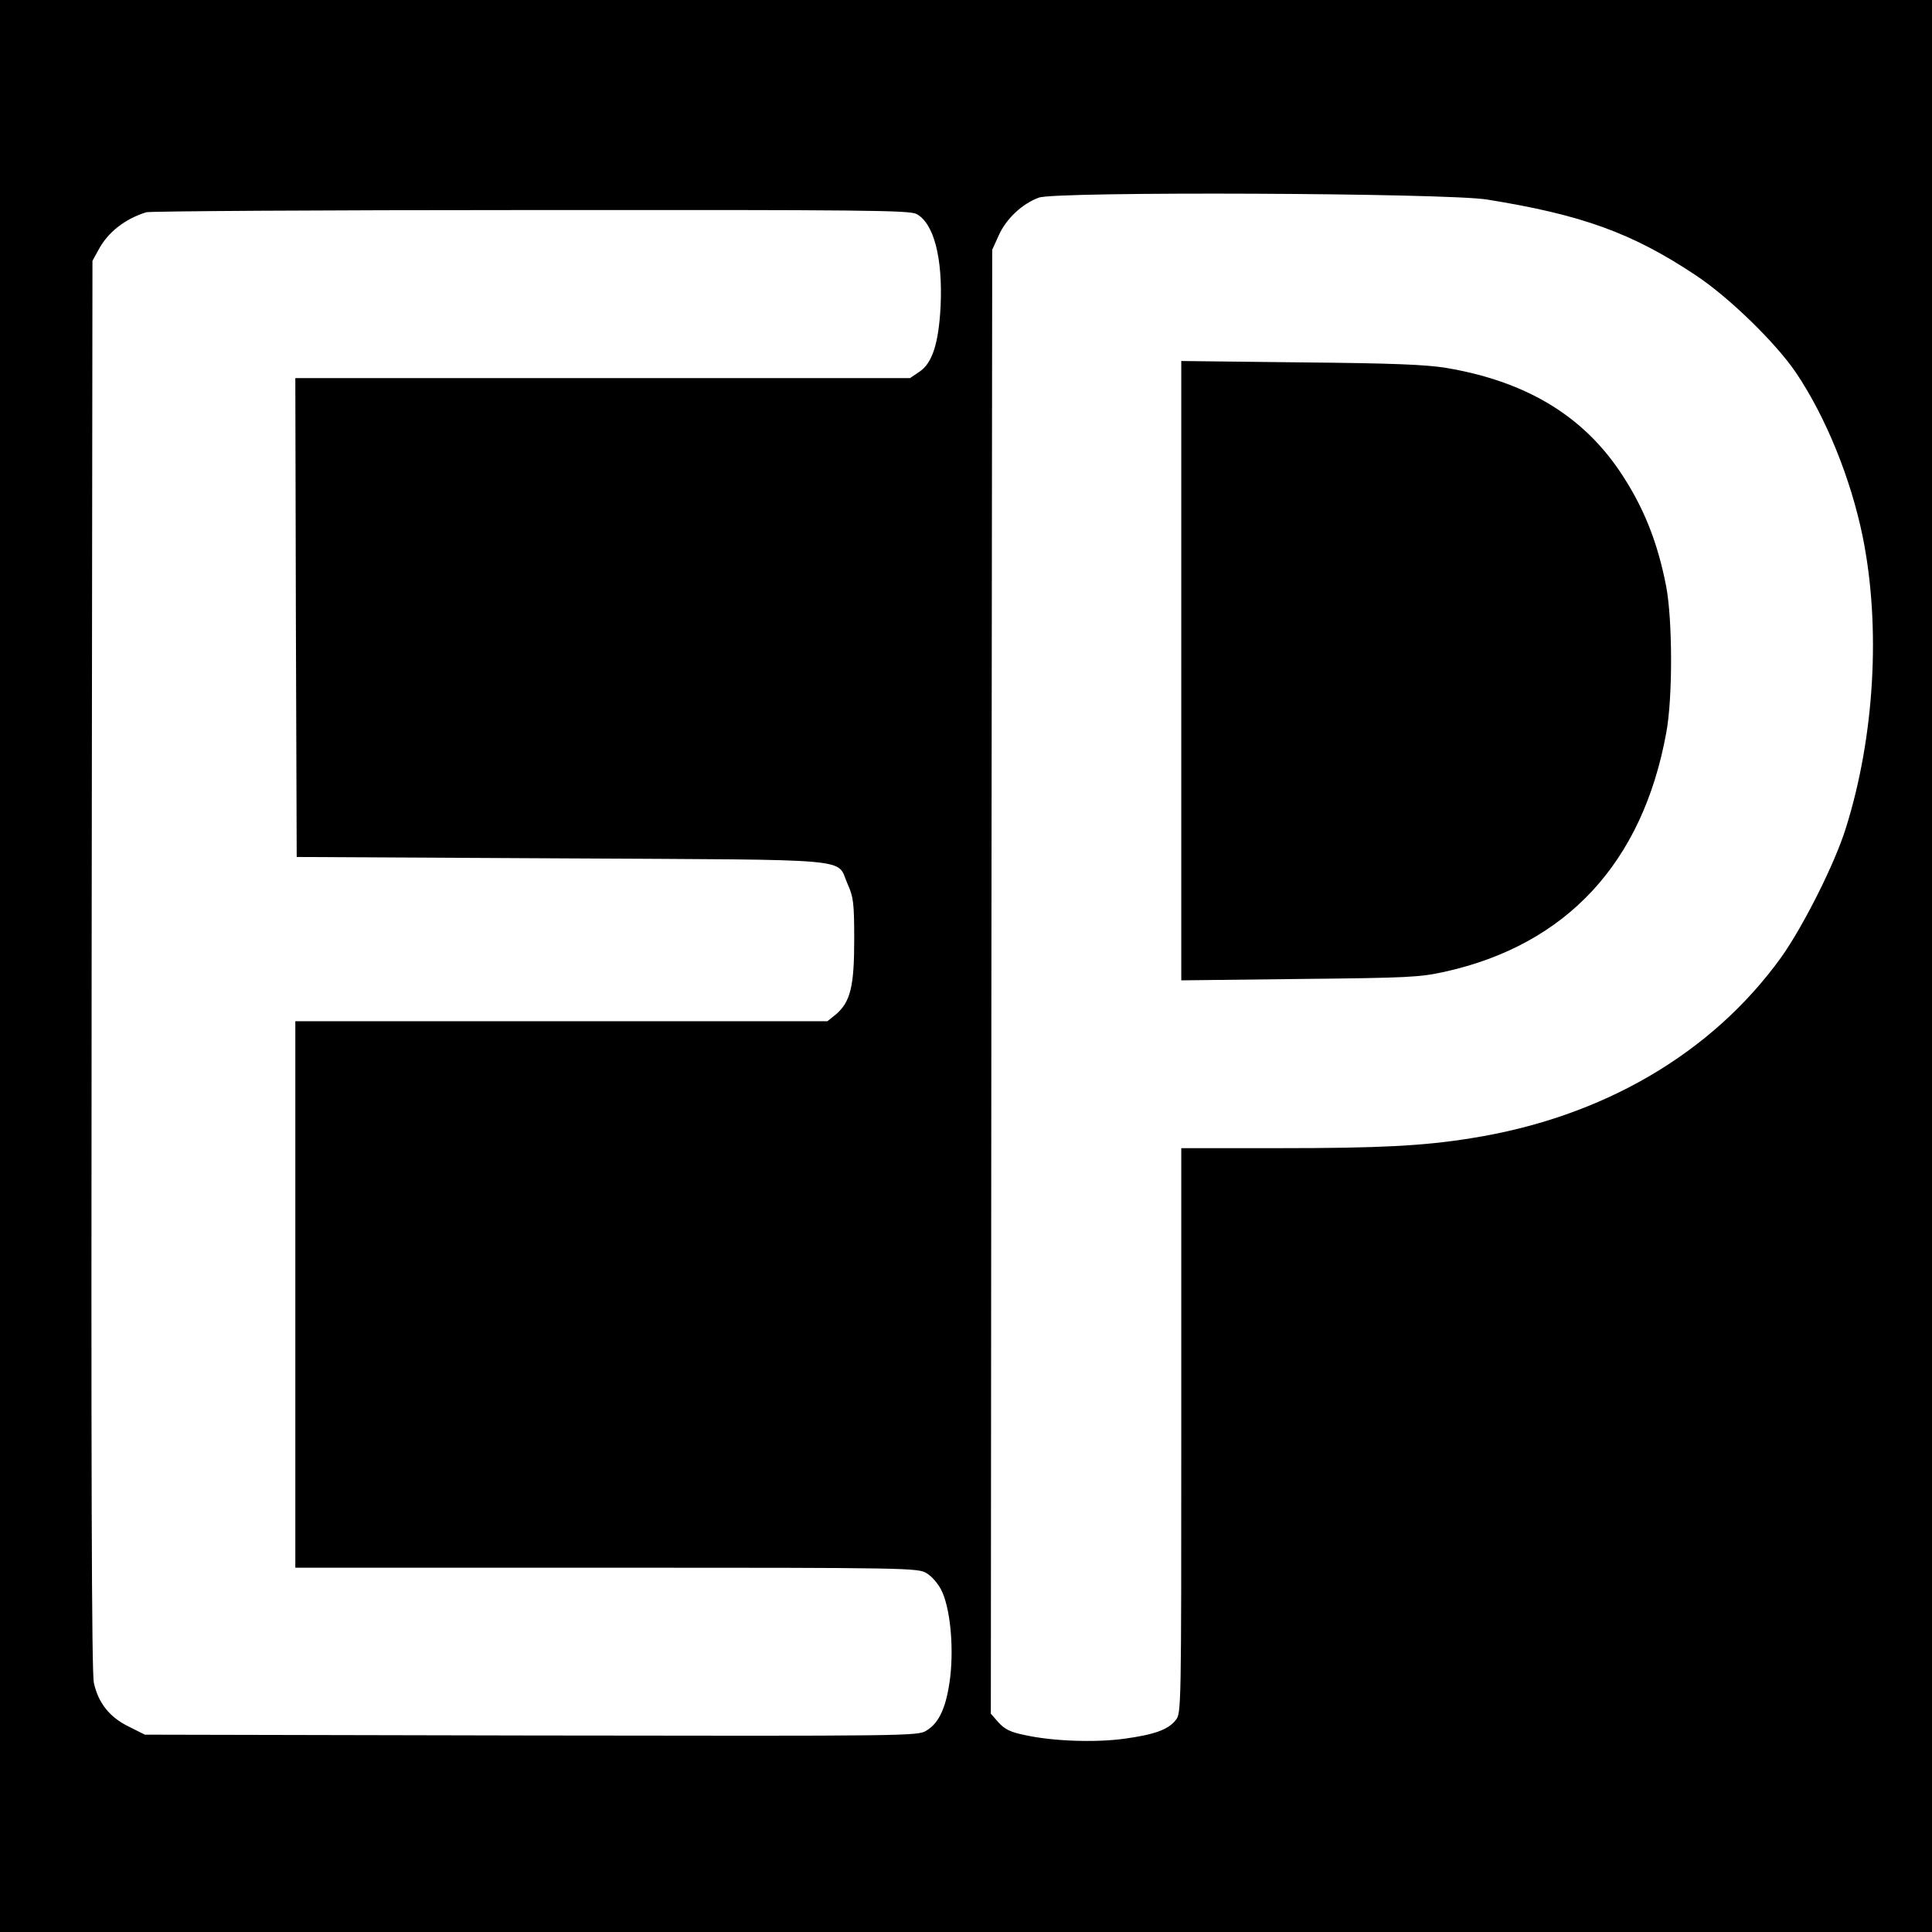
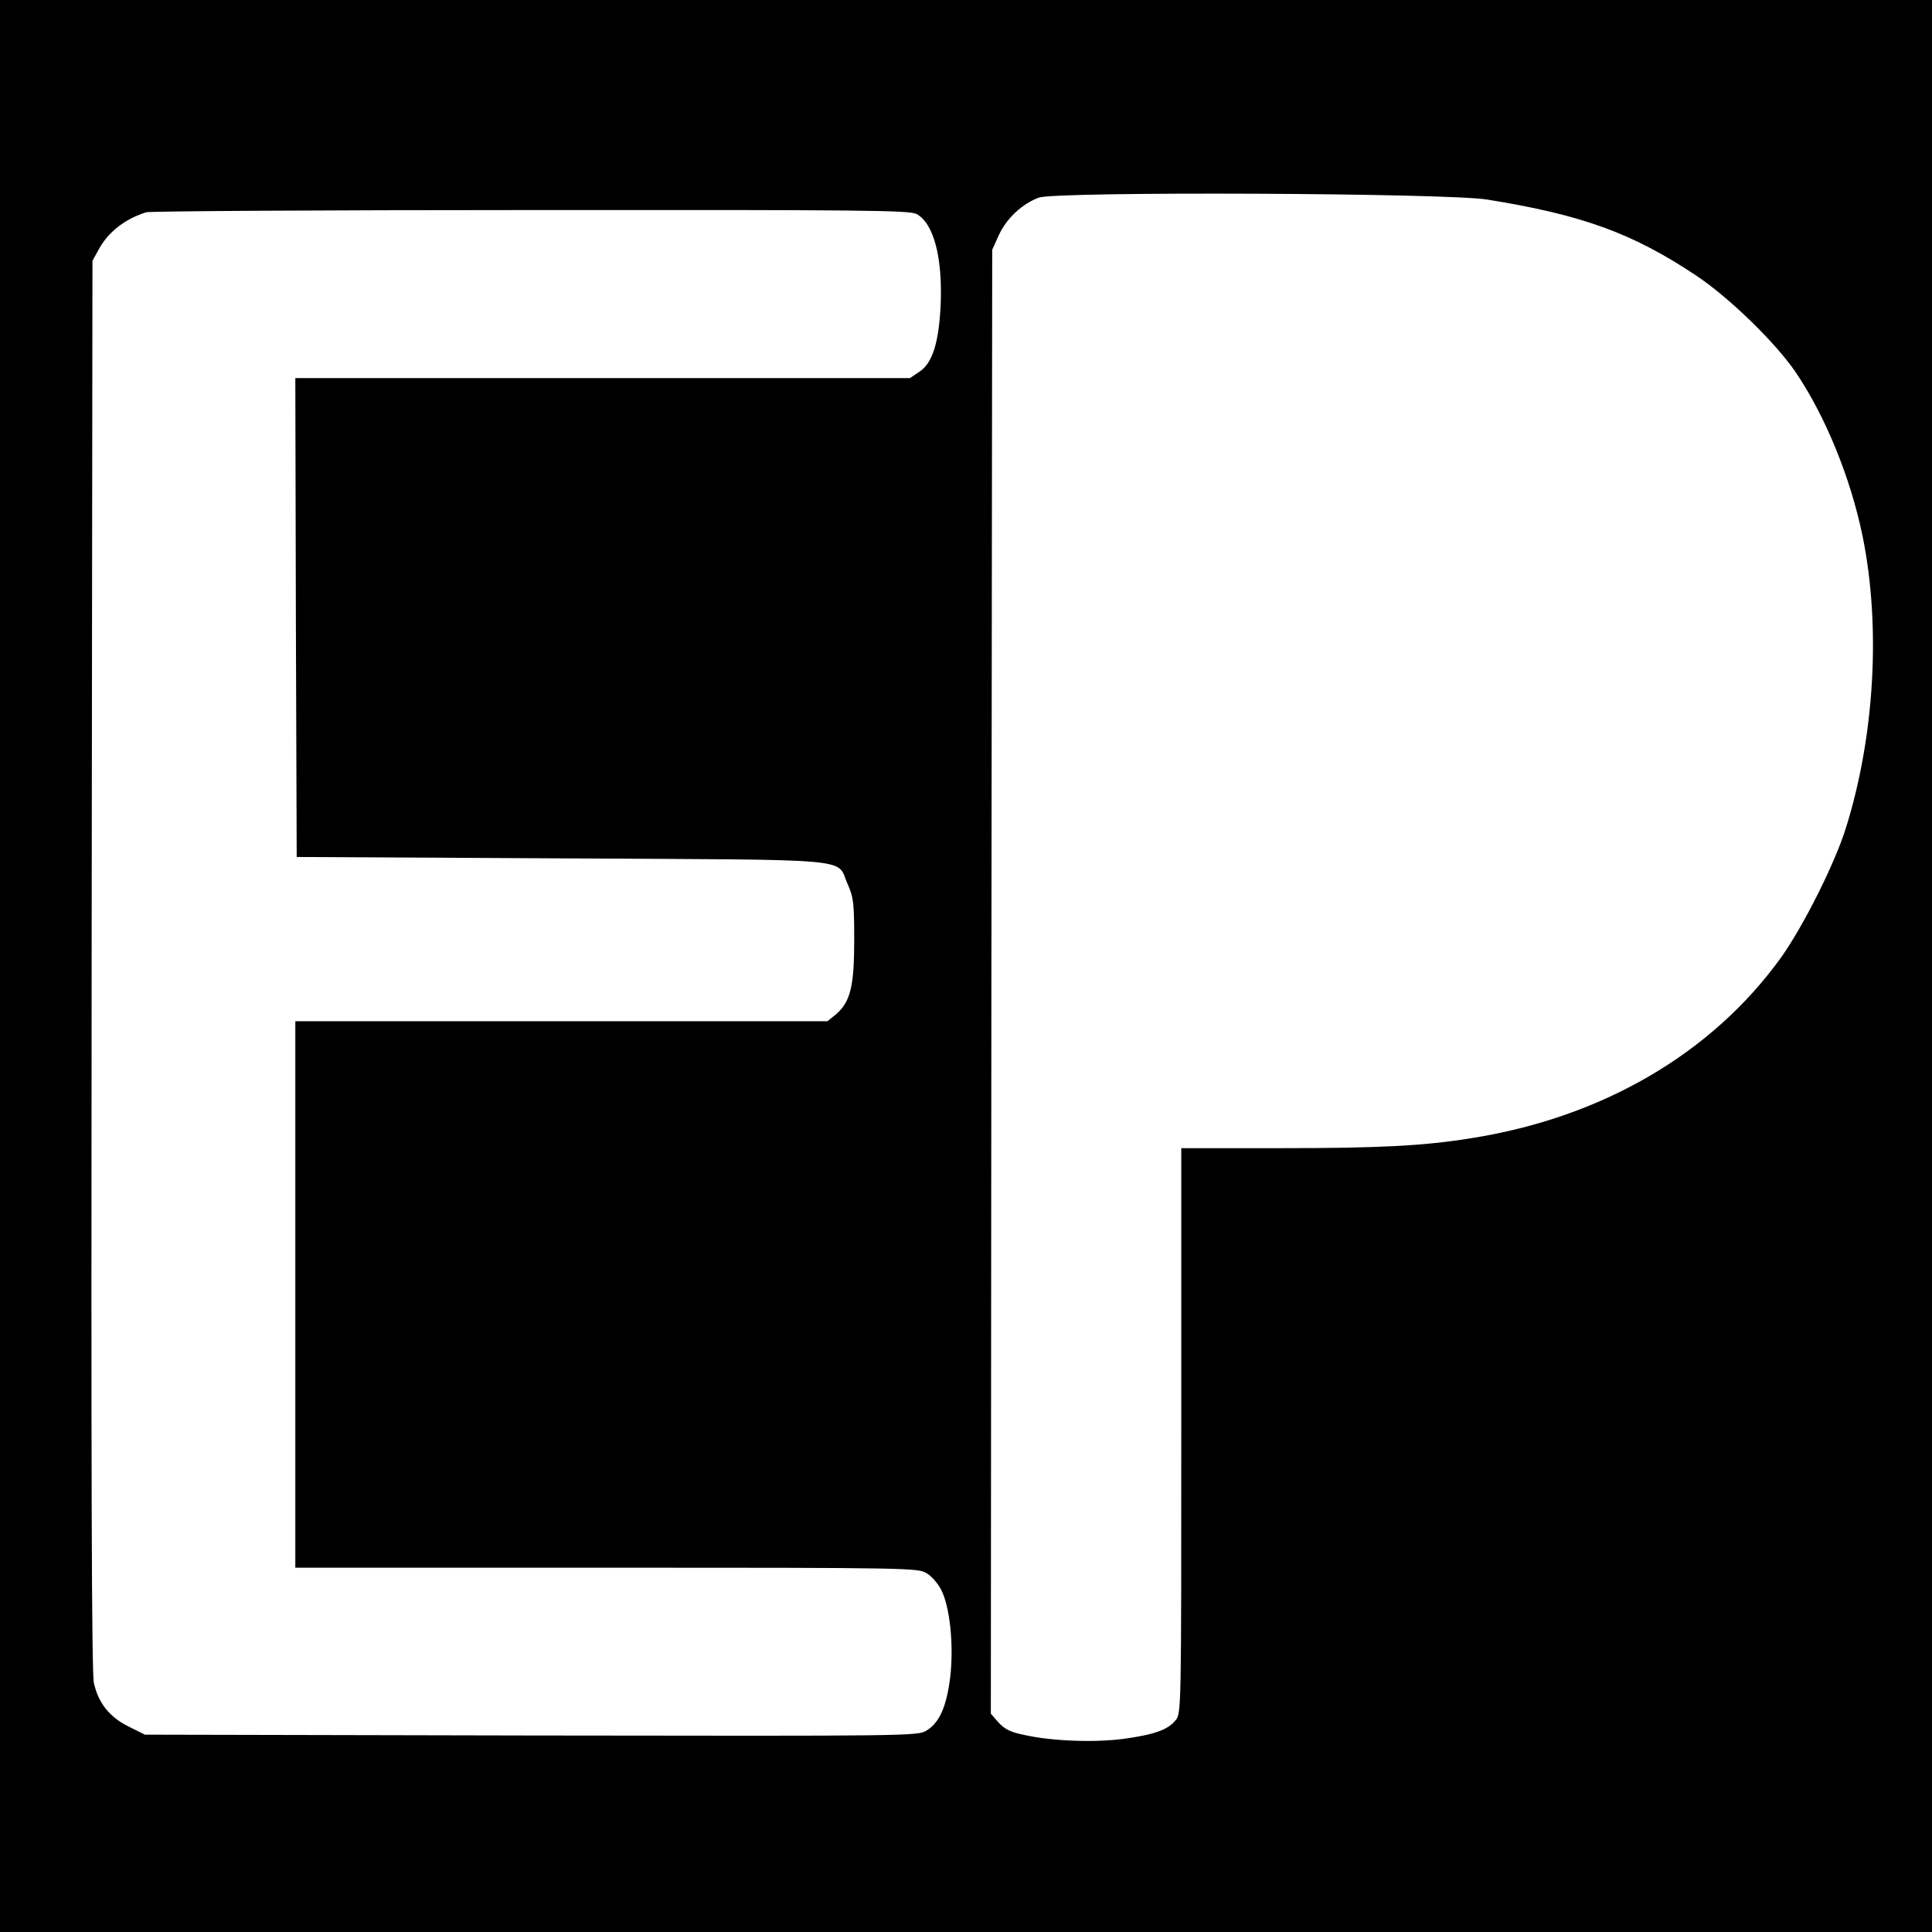
<svg xmlns="http://www.w3.org/2000/svg" version="1.0" width="700pt" height="700pt" viewBox="0 0 700 700" preserveAspectRatio="xMidYMid meet">
  <g transform="translate(0,700) scale(0.1,-0.1)" fill="#000000" stroke="none">
    <path d="M0 3500 l0 -3500 3500 0 3500 0 0 3500 0 3500 -3500 0 -3500 0 0 -3500z m5388 2777 c343 -55 526 -121 757 -275 119 -79 288 -243 362 -352 108 -160 199 -384 242 -595 66 -326 43 -724 -61 -1055 -40 -129 -154 -355 -234 -468 -252 -350 -649 -581 -1124 -656 -174 -28 -332 -36 -692 -36 l-358 0 0 -1024 c0 -1005 0 -1024 -20 -1048 -27 -35 -78 -53 -188 -68 -104 -14 -259 -9 -361 14 -50 10 -71 21 -93 45 l-28 32 2 2652 3 2652 24 53 c27 60 85 114 145 136 63 23 1475 17 1624 -7z m-2068 -52 c63 -33 96 -158 88 -334 -7 -135 -30 -207 -77 -238 l-34 -23 -1114 0 -1113 0 2 -867 3 -868 960 -5 c1090 -6 993 3 1036 -93 21 -47 24 -67 24 -202 0 -170 -14 -225 -66 -270 l-31 -25 -964 0 -964 0 0 -990 0 -990 1128 0 c1101 0 1128 -1 1159 -20 18 -10 42 -38 53 -60 32 -62 46 -201 33 -315 -13 -107 -39 -167 -86 -195 -31 -20 -56 -20 -1432 -18 l-1400 3 -58 29 c-70 34 -111 86 -127 159 -8 38 -10 762 -8 2602 l3 2550 22 40 c34 64 96 112 173 136 14 4 641 8 1393 8 1206 1 1371 -1 1397 -14z" />
-     <path d="M4280 4570 l0 -1122 428 5 c394 4 435 6 526 26 442 98 717 395 803 865 24 127 23 409 0 531 -32 165 -84 293 -170 420 -138 203 -343 324 -627 372 -73 12 -195 17 -527 20 l-433 5 0 -1122z" />
  </g>
</svg>